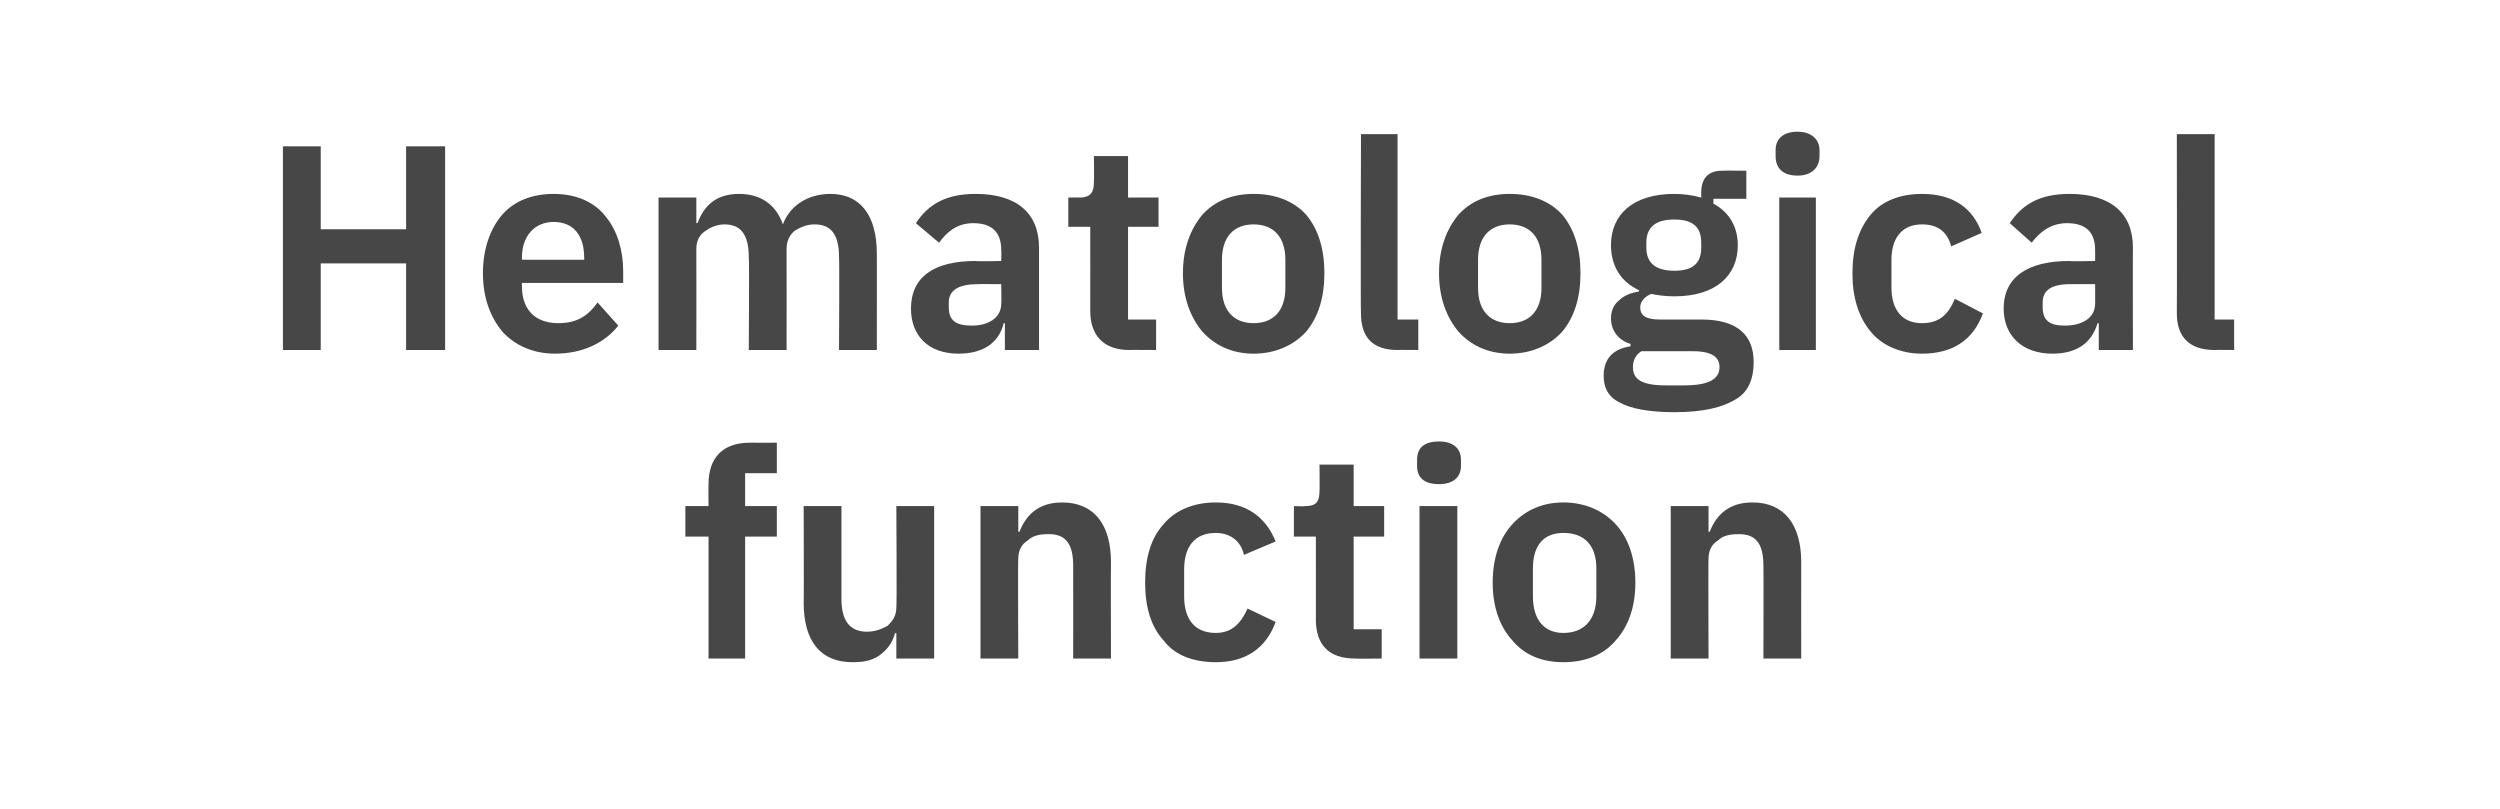
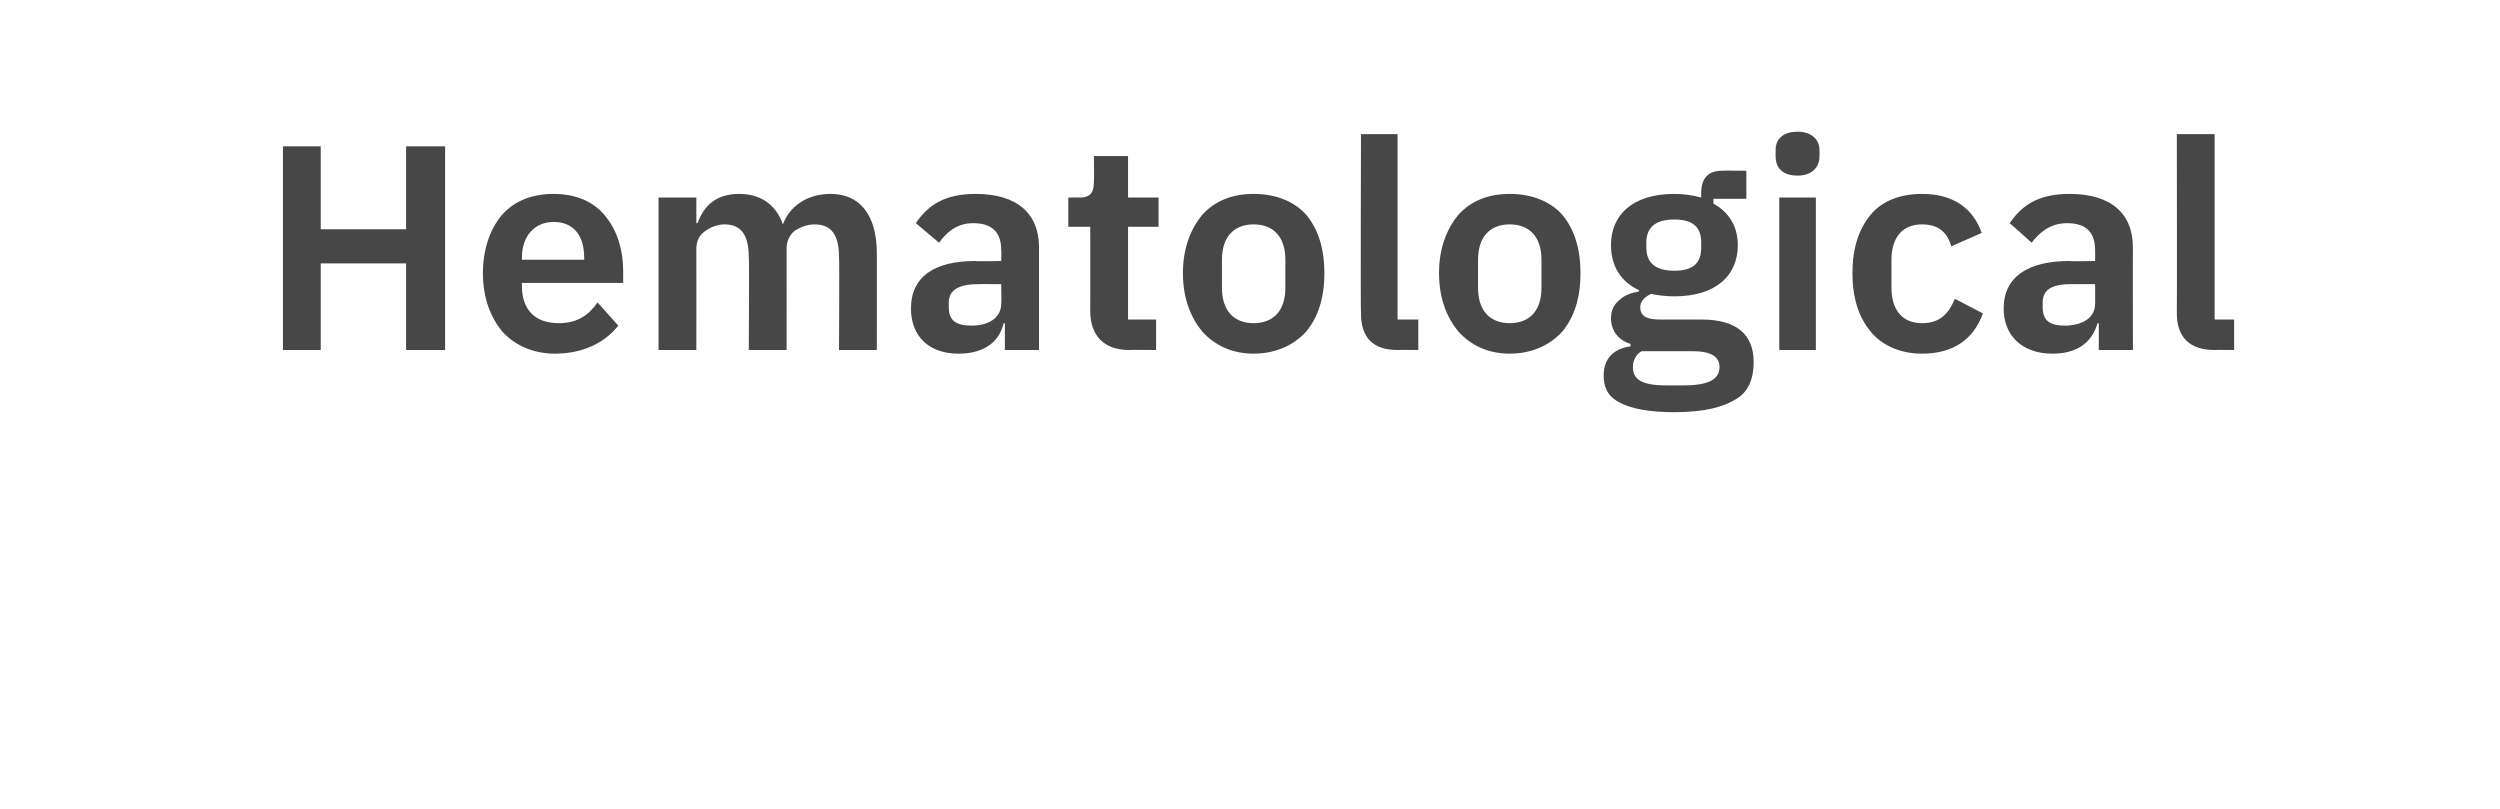
<svg xmlns="http://www.w3.org/2000/svg" version="1.1" width="205px" height="66.3px" viewBox="0 -10 205 66.3" style="top:-10px">
  <desc>Hematological function</desc>
  <defs />
  <g id="Polygon171219">
-     <path d="M 58.1 44 L 61.1 44 L 61.1 34 L 63.7 34 L 63.7 31.5 L 61.1 31.5 L 61.1 28.8 L 63.7 28.8 L 63.7 26.3 C 63.7 26.3 61.53 26.31 61.5 26.3 C 59.3 26.3 58.1 27.5 58.1 29.7 C 58.08 29.74 58.1 31.5 58.1 31.5 L 56.2 31.5 L 56.2 34 L 58.1 34 L 58.1 44 Z M 73.5 44 L 76.6 44 L 76.6 31.5 L 73.5 31.5 C 73.5 31.5 73.55 39.79 73.5 39.8 C 73.5 40.5 73.2 40.9 72.8 41.3 C 72.3 41.6 71.7 41.8 71.1 41.8 C 69.6 41.8 69 40.8 69 39.1 C 69 39.12 69 31.5 69 31.5 L 65.9 31.5 C 65.9 31.5 65.93 39.44 65.9 39.4 C 65.9 42.6 67.3 44.3 69.9 44.3 C 71 44.3 71.7 44.1 72.3 43.6 C 72.9 43.1 73.2 42.6 73.4 41.9 C 73.43 41.95 73.5 41.9 73.5 41.9 L 73.5 44 Z M 83.5 44 C 83.5 44 83.46 35.77 83.5 35.8 C 83.5 35.1 83.8 34.6 84.3 34.3 C 84.7 33.9 85.3 33.8 86 33.8 C 87.4 33.8 88 34.6 88 36.4 C 88.01 36.44 88 44 88 44 L 91.1 44 C 91.1 44 91.08 36.13 91.1 36.1 C 91.1 33 89.7 31.2 87.1 31.2 C 85.1 31.2 84.1 32.3 83.6 33.6 C 83.58 33.62 83.5 33.6 83.5 33.6 L 83.5 31.5 L 80.4 31.5 L 80.4 44 L 83.5 44 Z M 104.6 41 C 104.6 41 102.3 39.9 102.3 39.9 C 101.8 41 101.1 41.9 99.7 41.9 C 97.9 41.9 97.1 40.7 97.1 38.9 C 97.1 38.9 97.1 36.7 97.1 36.7 C 97.1 34.9 97.9 33.7 99.7 33.7 C 101 33.7 101.8 34.5 102 35.5 C 102 35.5 104.6 34.4 104.6 34.4 C 103.8 32.4 102.2 31.2 99.7 31.2 C 97.8 31.2 96.3 31.9 95.4 33 C 94.4 34.1 93.9 35.7 93.9 37.8 C 93.9 39.8 94.4 41.4 95.4 42.5 C 96.3 43.7 97.8 44.3 99.7 44.3 C 102.1 44.3 103.8 43.2 104.6 41 Z M 113.3 44 L 113.3 41.6 L 111 41.6 L 111 34 L 113.5 34 L 113.5 31.5 L 111 31.5 L 111 28.1 L 108.2 28.1 C 108.2 28.1 108.22 30.24 108.2 30.2 C 108.2 31.1 108 31.5 107 31.5 C 107.03 31.53 106.1 31.5 106.1 31.5 L 106.1 34 L 107.9 34 C 107.9 34 107.91 40.85 107.9 40.8 C 107.9 42.9 109 44 111.1 44 C 111.14 44.03 113.3 44 113.3 44 Z M 119.8 28.2 C 119.8 28.2 119.8 27.7 119.8 27.7 C 119.8 26.8 119.2 26.2 118 26.2 C 116.7 26.2 116.2 26.8 116.2 27.7 C 116.2 27.7 116.2 28.2 116.2 28.2 C 116.2 29.1 116.7 29.7 118 29.7 C 119.2 29.7 119.8 29.1 119.8 28.2 Z M 116.4 44 L 119.5 44 L 119.5 31.5 L 116.4 31.5 L 116.4 44 Z M 132.5 42.5 C 133.5 41.4 134.1 39.8 134.1 37.8 C 134.1 35.7 133.5 34.1 132.5 33 C 131.5 31.9 130 31.2 128.2 31.2 C 126.4 31.2 125 31.9 124 33 C 123 34.1 122.4 35.7 122.4 37.8 C 122.4 39.8 123 41.4 124 42.5 C 125 43.7 126.4 44.3 128.2 44.3 C 130 44.3 131.5 43.7 132.5 42.5 Z M 125.7 38.9 C 125.7 38.9 125.7 36.6 125.7 36.6 C 125.7 34.7 126.6 33.7 128.2 33.7 C 129.9 33.7 130.9 34.7 130.9 36.6 C 130.9 36.6 130.9 38.9 130.9 38.9 C 130.9 40.8 129.9 41.9 128.2 41.9 C 126.6 41.9 125.7 40.8 125.7 38.9 Z M 140.1 44 C 140.1 44 140.07 35.77 140.1 35.8 C 140.1 35.1 140.4 34.6 140.9 34.3 C 141.3 33.9 141.9 33.8 142.6 33.8 C 144 33.8 144.6 34.6 144.6 36.4 C 144.62 36.44 144.6 44 144.6 44 L 147.7 44 C 147.7 44 147.69 36.13 147.7 36.1 C 147.7 33 146.3 31.2 143.7 31.2 C 141.7 31.2 140.7 32.3 140.2 33.6 C 140.19 33.62 140.1 33.6 140.1 33.6 L 140.1 31.5 L 137 31.5 L 137 44 L 140.1 44 Z " stroke="none" fill="#474747" />
-   </g>
+     </g>
  <g id="Polygon171218">
    <path d="M 33.3 18.7 L 36.5 18.7 L 36.5 2 L 33.3 2 L 33.3 8.8 L 26.3 8.8 L 26.3 2 L 23.2 2 L 23.2 18.7 L 26.3 18.7 L 26.3 11.6 L 33.3 11.6 L 33.3 18.7 Z M 50.7 16.7 C 50.7 16.7 49 14.8 49 14.8 C 48.3 15.8 47.4 16.5 45.8 16.5 C 43.8 16.5 42.8 15.3 42.8 13.5 C 42.79 13.51 42.8 13.2 42.8 13.2 L 51.1 13.2 C 51.1 13.2 51.1 12.19 51.1 12.2 C 51.1 10.5 50.6 8.9 49.7 7.8 C 48.8 6.6 47.3 5.9 45.4 5.9 C 43.6 5.9 42.1 6.5 41.1 7.7 C 40.2 8.8 39.6 10.4 39.6 12.4 C 39.6 14.4 40.2 16 41.2 17.2 C 42.2 18.3 43.7 19 45.5 19 C 47.8 19 49.6 18.1 50.7 16.7 Z M 47.9 11.1 C 47.92 11.09 47.9 11.3 47.9 11.3 L 42.8 11.3 C 42.8 11.3 42.79 11.11 42.8 11.1 C 42.8 9.4 43.8 8.2 45.4 8.2 C 47.1 8.2 47.9 9.4 47.9 11.1 Z M 57.1 18.7 C 57.1 18.7 57.11 10.42 57.1 10.4 C 57.1 9.7 57.4 9.2 57.9 8.9 C 58.3 8.6 58.9 8.4 59.4 8.4 C 60.8 8.4 61.4 9.3 61.4 11.1 C 61.45 11.09 61.4 18.7 61.4 18.7 L 64.5 18.7 C 64.5 18.7 64.51 10.42 64.5 10.4 C 64.5 9.7 64.8 9.2 65.2 8.9 C 65.7 8.6 66.2 8.4 66.8 8.4 C 68.2 8.4 68.8 9.3 68.8 11.1 C 68.84 11.09 68.8 18.7 68.8 18.7 L 71.9 18.7 C 71.9 18.7 71.91 10.78 71.9 10.8 C 71.9 7.6 70.5 5.9 68.1 5.9 C 66.1 5.9 64.7 7 64.2 8.4 C 64.2 8.4 64.2 8.4 64.2 8.4 C 63.6 6.7 62.3 5.9 60.6 5.9 C 58.7 5.9 57.7 6.9 57.2 8.3 C 57.23 8.26 57.1 8.3 57.1 8.3 L 57.1 6.2 L 54 6.2 L 54 18.7 L 57.1 18.7 Z M 85.2 10.3 C 85.2 10.34 85.2 18.7 85.2 18.7 L 82.4 18.7 L 82.4 16.5 C 82.4 16.5 82.28 16.52 82.3 16.5 C 81.9 18.2 80.5 19 78.6 19 C 76.1 19 74.7 17.5 74.7 15.3 C 74.7 12.7 76.6 11.4 80 11.4 C 80 11.45 82.1 11.4 82.1 11.4 C 82.1 11.4 82.13 10.54 82.1 10.5 C 82.1 9.1 81.4 8.3 79.8 8.3 C 78.4 8.3 77.6 9.1 77 9.9 C 77 9.9 75.1 8.3 75.1 8.3 C 76.1 6.8 77.5 5.9 80 5.9 C 83.4 5.9 85.2 7.5 85.2 10.3 Z M 82.1 13.3 C 82.1 13.3 80.17 13.29 80.2 13.3 C 78.6 13.3 77.8 13.8 77.8 14.8 C 77.8 14.8 77.8 15.2 77.8 15.2 C 77.8 16.3 78.4 16.7 79.7 16.7 C 81 16.7 82.1 16.1 82.1 14.9 C 82.13 14.94 82.1 13.3 82.1 13.3 Z M 94.8 18.7 L 94.8 16.2 L 92.5 16.2 L 92.5 8.6 L 95 8.6 L 95 6.2 L 92.5 6.2 L 92.5 2.8 L 89.7 2.8 C 89.7 2.8 89.73 4.89 89.7 4.9 C 89.7 5.7 89.5 6.2 88.5 6.2 C 88.53 6.18 87.6 6.2 87.6 6.2 L 87.6 8.6 L 89.4 8.6 C 89.4 8.6 89.41 15.49 89.4 15.5 C 89.4 17.5 90.5 18.7 92.6 18.7 C 92.65 18.68 94.8 18.7 94.8 18.7 Z M 107.1 17.2 C 108.1 16 108.6 14.4 108.6 12.4 C 108.6 10.4 108.1 8.8 107.1 7.6 C 106.1 6.5 104.6 5.9 102.8 5.9 C 101 5.9 99.6 6.5 98.6 7.6 C 97.6 8.8 97 10.4 97 12.4 C 97 14.4 97.6 16 98.6 17.2 C 99.6 18.3 101 19 102.8 19 C 104.6 19 106.1 18.3 107.1 17.2 Z M 100.2 13.6 C 100.2 13.6 100.2 11.3 100.2 11.3 C 100.2 9.4 101.2 8.4 102.8 8.4 C 104.4 8.4 105.4 9.4 105.4 11.3 C 105.4 11.3 105.4 13.6 105.4 13.6 C 105.4 15.5 104.4 16.5 102.8 16.5 C 101.2 16.5 100.2 15.5 100.2 13.6 Z M 116.3 18.7 L 116.3 16.2 L 114.6 16.2 L 114.6 1 L 111.6 1 C 111.6 1 111.56 15.66 111.6 15.7 C 111.6 17.6 112.5 18.7 114.6 18.7 C 114.63 18.68 116.3 18.7 116.3 18.7 Z M 128.1 17.2 C 129.1 16 129.6 14.4 129.6 12.4 C 129.6 10.4 129.1 8.8 128.1 7.6 C 127.1 6.5 125.6 5.9 123.8 5.9 C 122 5.9 120.6 6.5 119.6 7.6 C 118.6 8.8 118 10.4 118 12.4 C 118 14.4 118.6 16 119.6 17.2 C 120.6 18.3 122 19 123.8 19 C 125.6 19 127.1 18.3 128.1 17.2 Z M 121.2 13.6 C 121.2 13.6 121.2 11.3 121.2 11.3 C 121.2 9.4 122.2 8.4 123.8 8.4 C 125.4 8.4 126.4 9.4 126.4 11.3 C 126.4 11.3 126.4 13.6 126.4 13.6 C 126.4 15.5 125.4 16.5 123.8 16.5 C 122.2 16.5 121.2 15.5 121.2 13.6 Z M 139.5 16.2 C 139.5 16.2 136.1 16.2 136.1 16.2 C 135 16.2 134.5 15.9 134.5 15.2 C 134.5 14.7 134.9 14.3 135.4 14.1 C 135.9 14.2 136.5 14.3 137.3 14.3 C 140.7 14.3 142.5 12.6 142.5 10.1 C 142.5 8.6 141.8 7.4 140.5 6.7 C 140.51 6.66 140.5 6.3 140.5 6.3 L 143.2 6.3 L 143.2 4 C 143.2 4 141.23 3.98 141.2 4 C 140.1 4 139.5 4.6 139.5 5.8 C 139.5 5.8 139.5 6.2 139.5 6.2 C 138.8 6 138 5.9 137.3 5.9 C 133.9 5.9 132.1 7.6 132.1 10.1 C 132.1 11.8 132.9 13.1 134.4 13.8 C 134.4 13.8 134.4 13.9 134.4 13.9 C 133.8 14 133.2 14.2 132.8 14.6 C 132.4 14.9 132.1 15.4 132.1 16.1 C 132.1 17.1 132.7 17.9 133.7 18.2 C 133.7 18.2 133.7 18.4 133.7 18.4 C 132.3 18.6 131.5 19.4 131.5 20.8 C 131.5 21.7 131.8 22.5 132.8 23 C 133.7 23.5 135.2 23.8 137.3 23.8 C 139.7 23.8 141.3 23.4 142.4 22.7 C 143.4 22.1 143.8 21 143.8 19.7 C 143.8 17.5 142.5 16.2 139.5 16.2 Z M 138.1 21.6 C 138.1 21.6 136.6 21.6 136.6 21.6 C 134.6 21.6 133.9 21.1 133.9 20.1 C 133.9 19.6 134.1 19.1 134.6 18.8 C 134.6 18.8 138.8 18.8 138.8 18.8 C 140.4 18.8 141 19.3 141 20.1 C 141 21.1 140.1 21.6 138.1 21.6 Z M 135 10.3 C 135 10.3 135 9.9 135 9.9 C 135 8.6 135.8 8 137.3 8 C 138.8 8 139.5 8.6 139.5 9.9 C 139.5 9.9 139.5 10.3 139.5 10.3 C 139.5 11.6 138.8 12.2 137.3 12.2 C 135.8 12.2 135 11.6 135 10.3 Z M 149.2 2.8 C 149.2 2.8 149.2 2.3 149.2 2.3 C 149.2 1.5 148.6 0.8 147.4 0.8 C 146.1 0.8 145.6 1.5 145.6 2.3 C 145.6 2.3 145.6 2.8 145.6 2.8 C 145.6 3.7 146.1 4.4 147.4 4.4 C 148.6 4.4 149.2 3.7 149.2 2.8 Z M 145.9 18.7 L 148.9 18.7 L 148.9 6.2 L 145.9 6.2 L 145.9 18.7 Z M 162.6 15.7 C 162.6 15.7 160.3 14.5 160.3 14.5 C 159.8 15.7 159.1 16.5 157.6 16.5 C 155.9 16.5 155.1 15.3 155.1 13.6 C 155.1 13.6 155.1 11.3 155.1 11.3 C 155.1 9.6 155.9 8.4 157.6 8.4 C 159 8.4 159.7 9.1 160 10.2 C 160 10.2 162.5 9.1 162.5 9.1 C 161.8 7.1 160.2 5.9 157.6 5.9 C 155.8 5.9 154.3 6.5 153.4 7.6 C 152.4 8.8 151.9 10.4 151.9 12.4 C 151.9 14.4 152.4 16 153.4 17.2 C 154.3 18.3 155.8 19 157.6 19 C 160.1 19 161.8 17.9 162.6 15.7 Z M 174.9 10.3 C 174.88 10.34 174.9 18.7 174.9 18.7 L 172.1 18.7 L 172.1 16.5 C 172.1 16.5 171.96 16.52 172 16.5 C 171.5 18.2 170.2 19 168.3 19 C 165.8 19 164.3 17.5 164.3 15.3 C 164.3 12.7 166.3 11.4 169.7 11.4 C 169.68 11.45 171.8 11.4 171.8 11.4 C 171.8 11.4 171.81 10.54 171.8 10.5 C 171.8 9.1 171.1 8.3 169.5 8.3 C 168.1 8.3 167.2 9.1 166.6 9.9 C 166.6 9.9 164.8 8.3 164.8 8.3 C 165.8 6.8 167.2 5.9 169.7 5.9 C 173.1 5.9 174.9 7.5 174.9 10.3 Z M 171.8 13.3 C 171.8 13.3 169.85 13.29 169.8 13.3 C 168.2 13.3 167.5 13.8 167.5 14.8 C 167.5 14.8 167.5 15.2 167.5 15.2 C 167.5 16.3 168.1 16.7 169.3 16.7 C 170.7 16.7 171.8 16.1 171.8 14.9 C 171.81 14.94 171.8 13.3 171.8 13.3 Z M 183.2 18.7 L 183.2 16.2 L 181.6 16.2 L 181.6 1 L 178.5 1 C 178.5 1 178.52 15.66 178.5 15.7 C 178.5 17.6 179.5 18.7 181.6 18.7 C 181.58 18.68 183.2 18.7 183.2 18.7 Z " stroke="none" fill="#474747" />
  </g>
</svg>